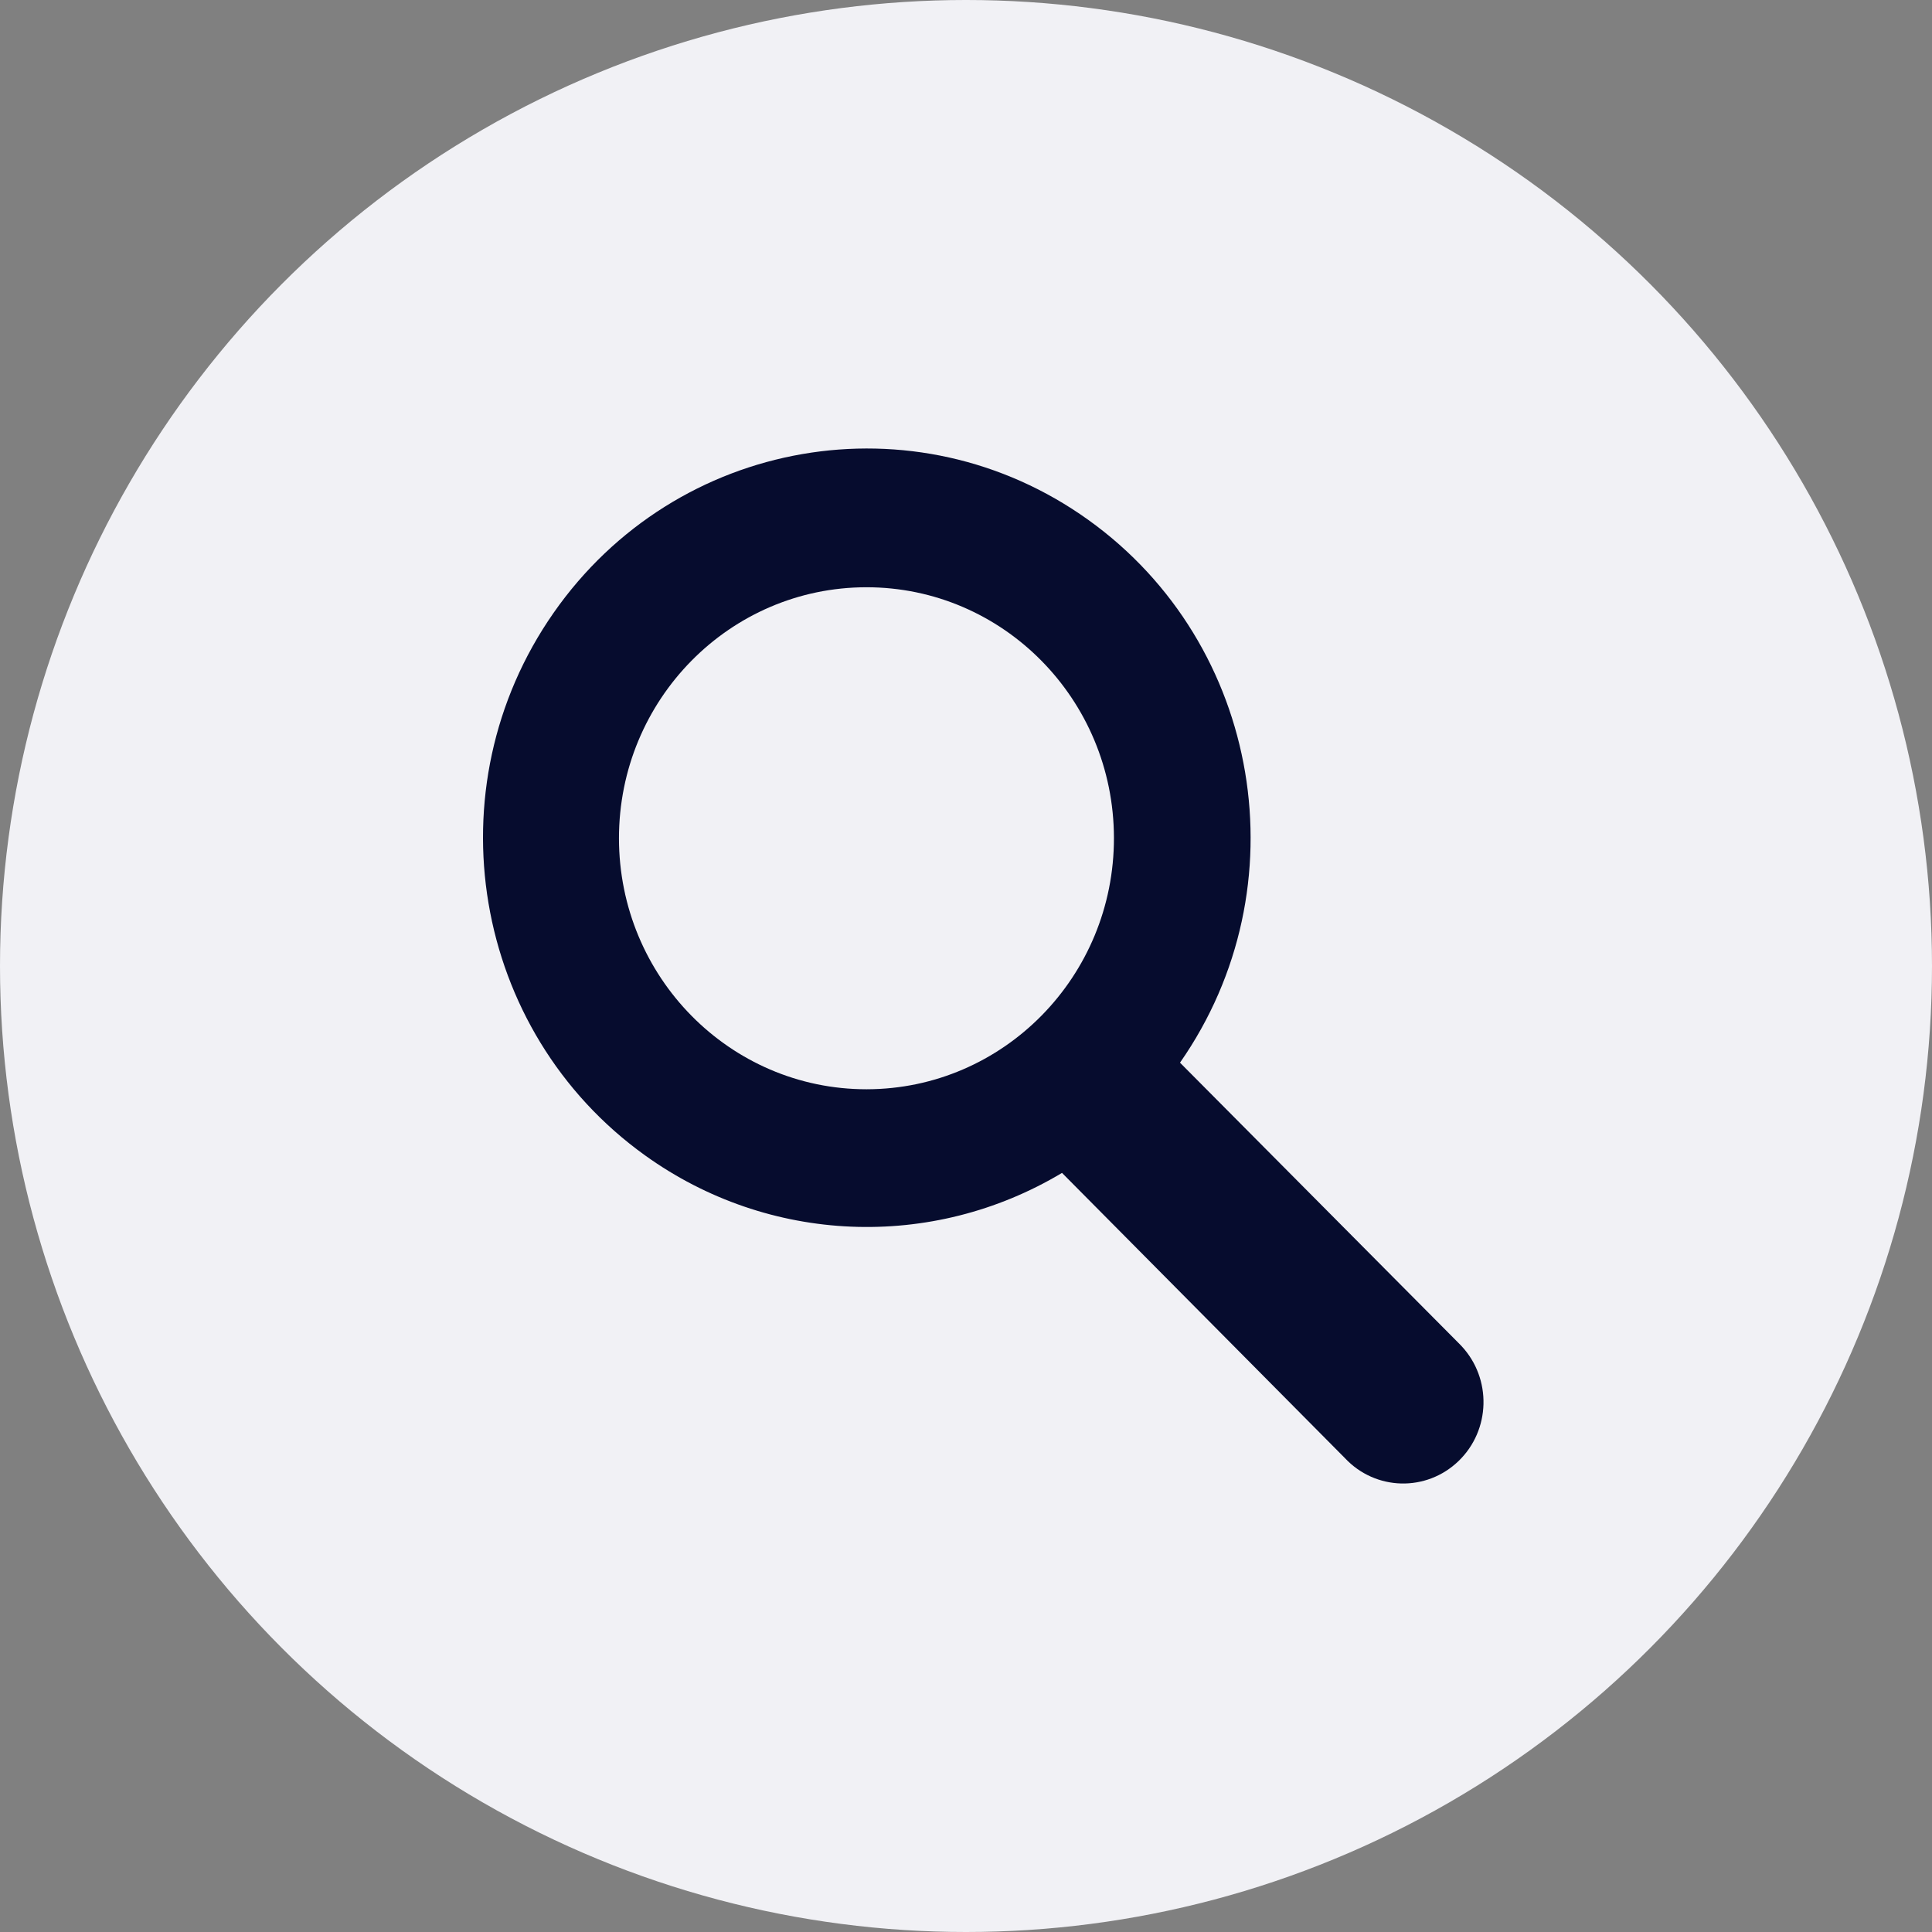
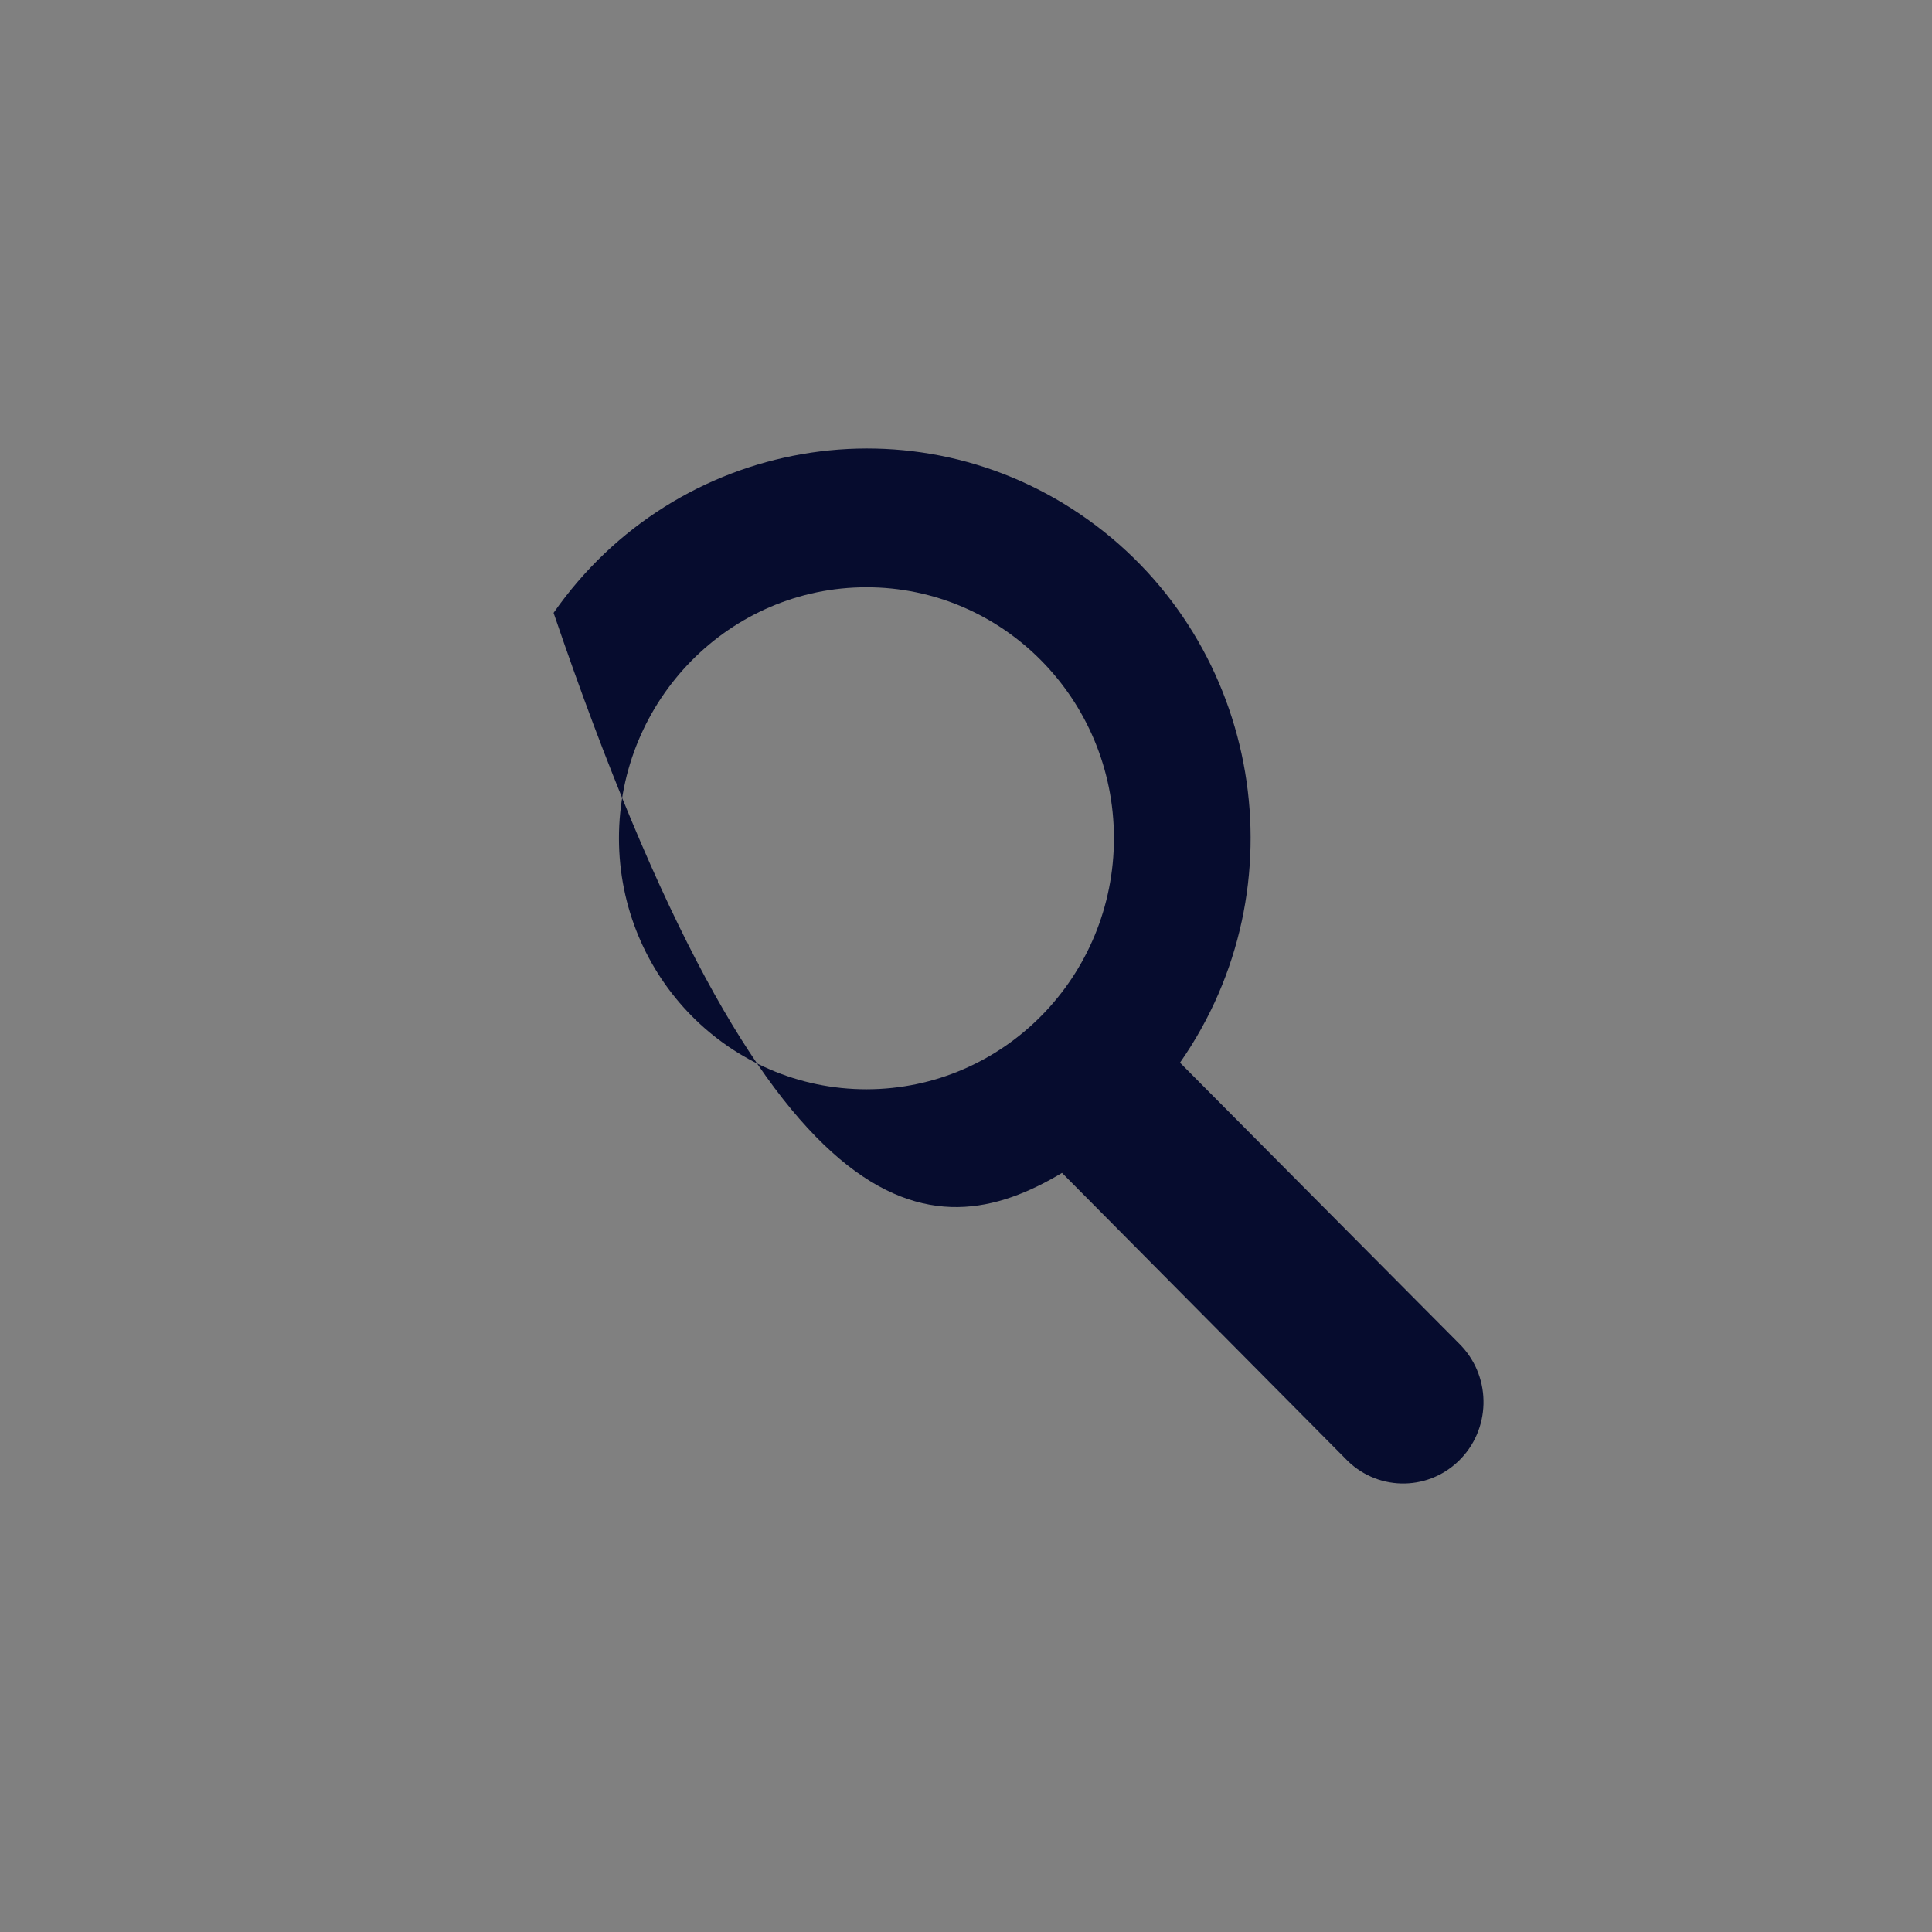
<svg xmlns="http://www.w3.org/2000/svg" width="56" height="56" viewBox="0 0 56 56" fill="none">
  <rect x="0" y="0" width="56" height="56" fill="#808080" stroke="none" />
-   <circle cx="28" cy="28" r="28" fill="#F1F1F5" />
-   <path d="M34.203 30.802C37.754 25.717 36.567 18.675 31.553 15.075C26.539 11.475 19.596 12.678 16.046 17.764C12.496 22.849 13.683 29.89 18.698 33.49C22.276 36.06 27.008 36.258 30.783 33.997L38.984 42.265C39.87 43.211 41.343 43.249 42.276 42.35C43.208 41.453 43.245 39.959 42.36 39.013C42.332 38.983 42.305 38.956 42.276 38.927L34.203 30.802ZM25.118 31.573C21.156 31.574 17.944 28.318 17.941 24.3C17.94 20.282 21.15 17.024 25.113 17.022C29.07 17.02 32.281 20.27 32.288 24.284C32.295 28.303 29.087 31.566 25.123 31.573C25.121 31.573 25.12 31.573 25.118 31.573Z" fill="#060C2E" />
+   <path d="M34.203 30.802C37.754 25.717 36.567 18.675 31.553 15.075C26.539 11.475 19.596 12.678 16.046 17.764C22.276 36.06 27.008 36.258 30.783 33.997L38.984 42.265C39.87 43.211 41.343 43.249 42.276 42.35C43.208 41.453 43.245 39.959 42.36 39.013C42.332 38.983 42.305 38.956 42.276 38.927L34.203 30.802ZM25.118 31.573C21.156 31.574 17.944 28.318 17.941 24.3C17.94 20.282 21.15 17.024 25.113 17.022C29.07 17.02 32.281 20.27 32.288 24.284C32.295 28.303 29.087 31.566 25.123 31.573C25.121 31.573 25.12 31.573 25.118 31.573Z" fill="#060C2E" />
</svg>